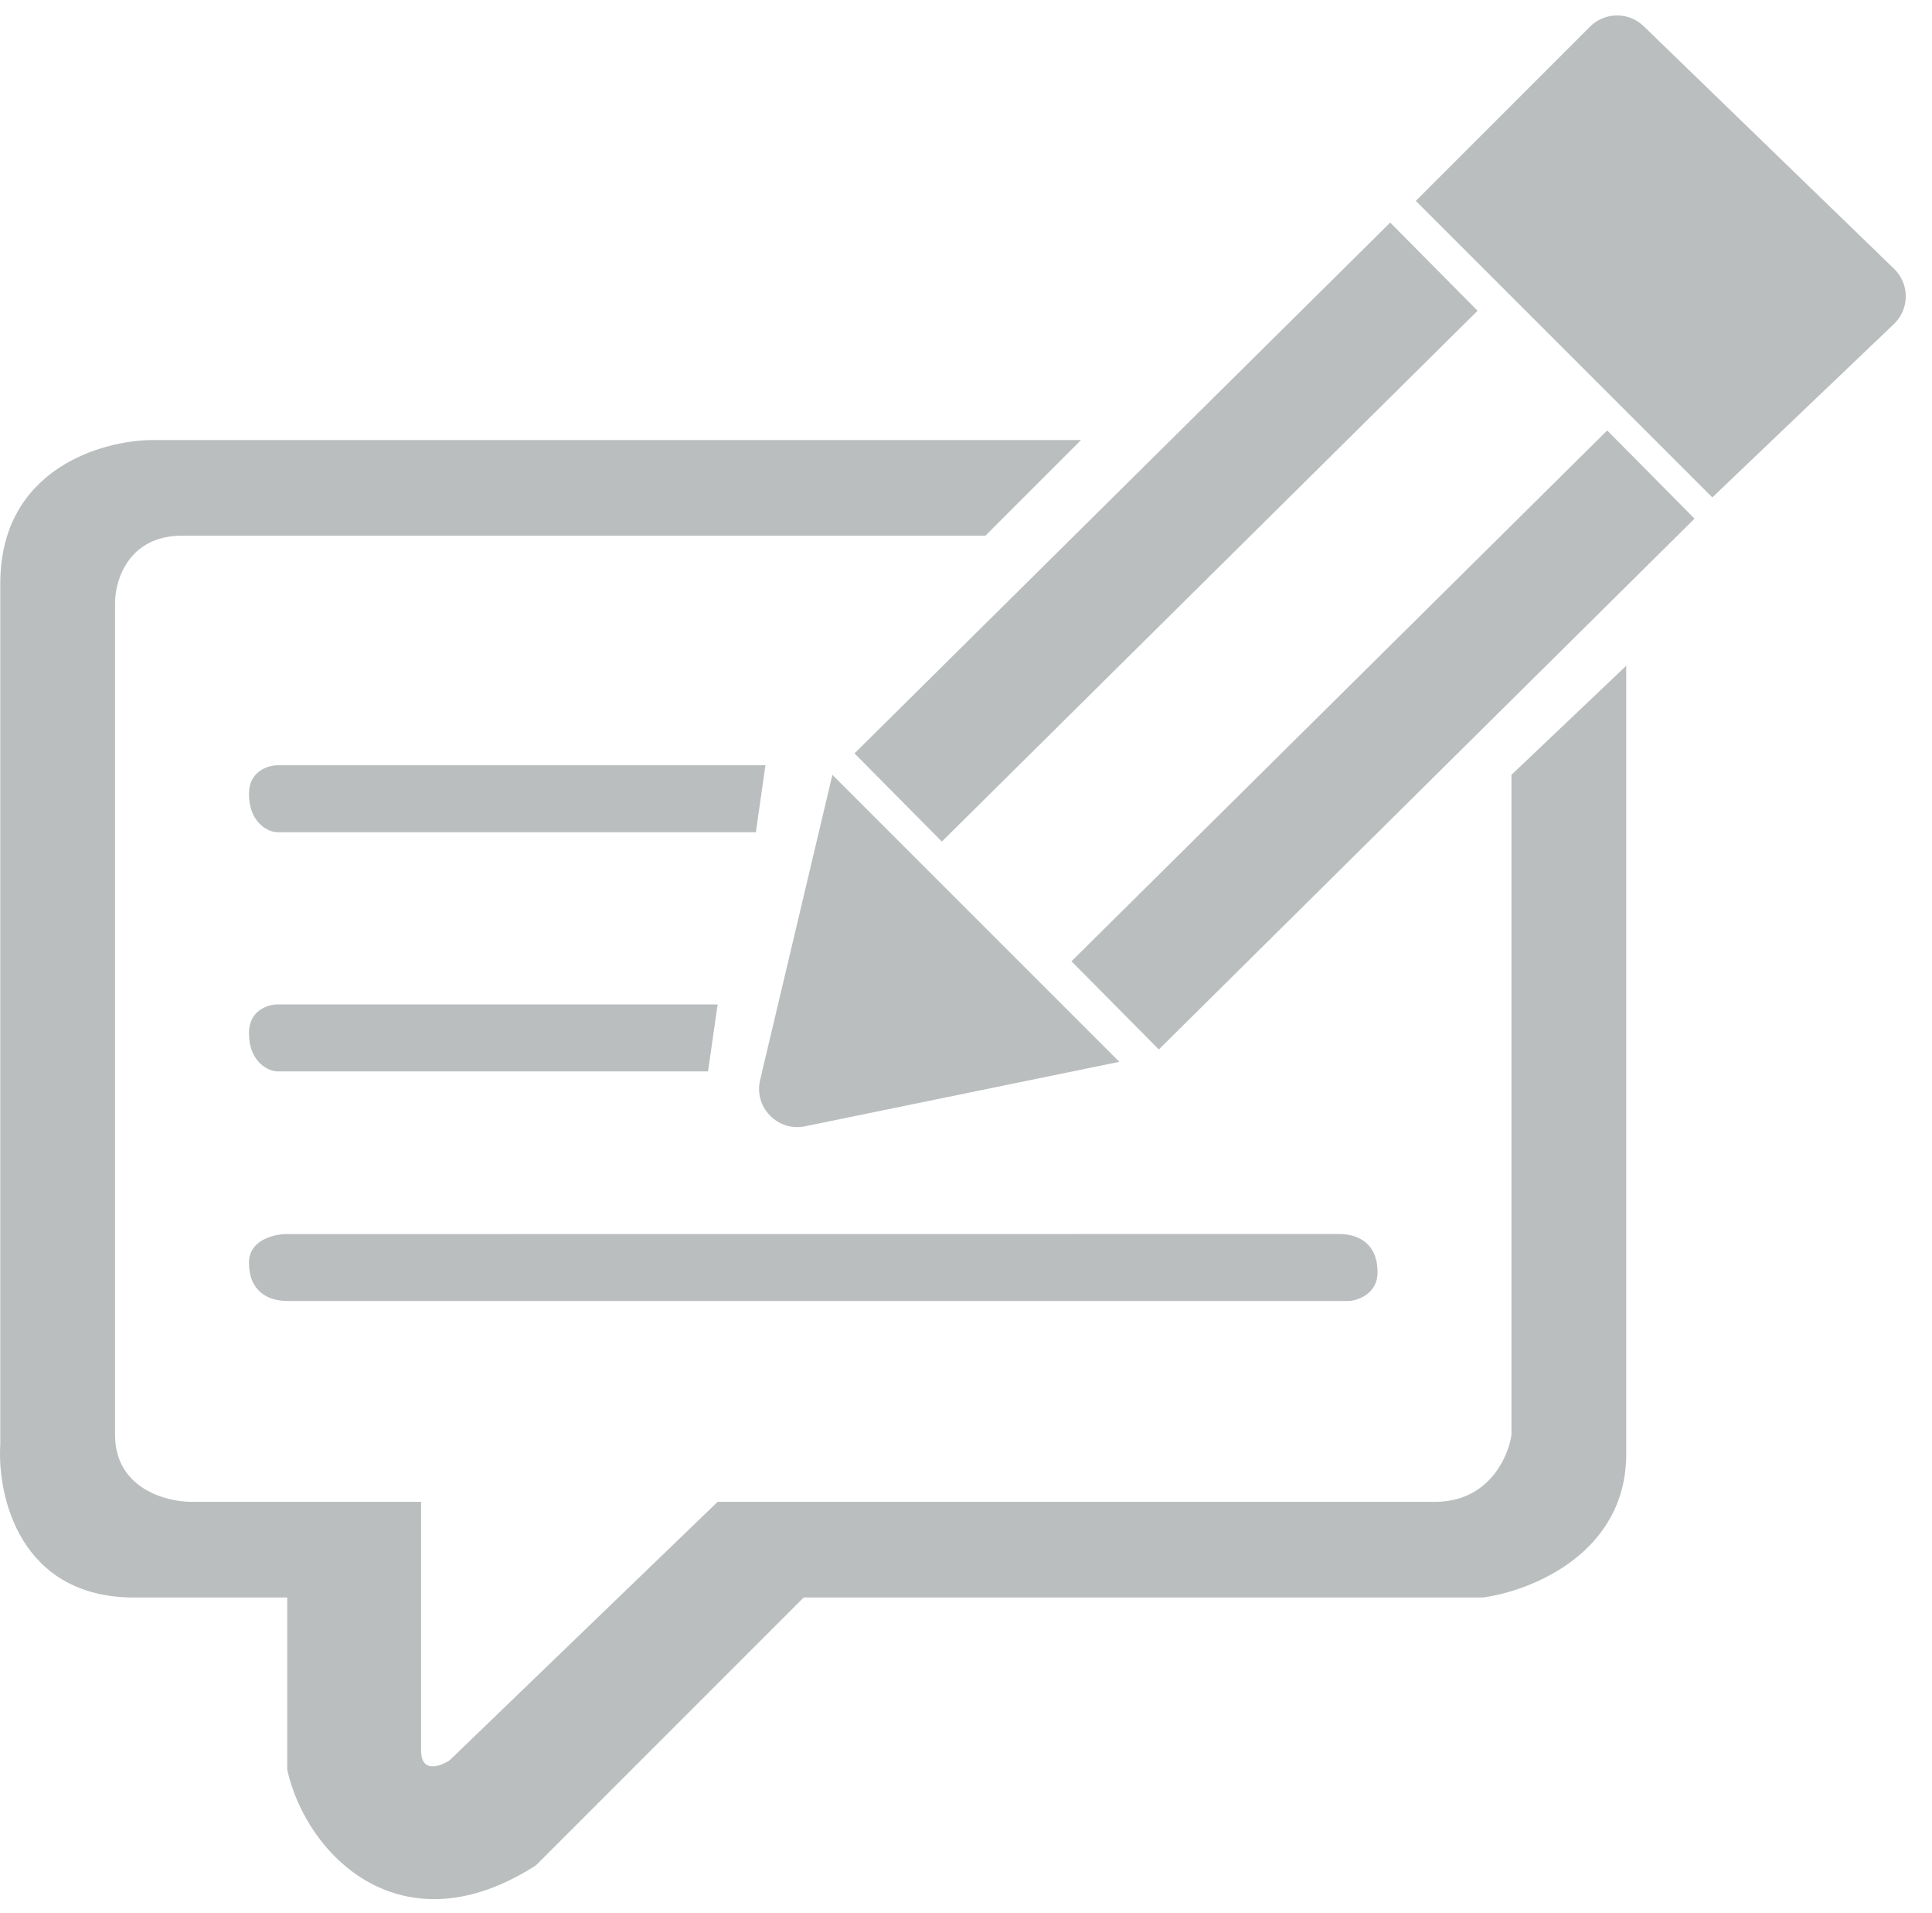
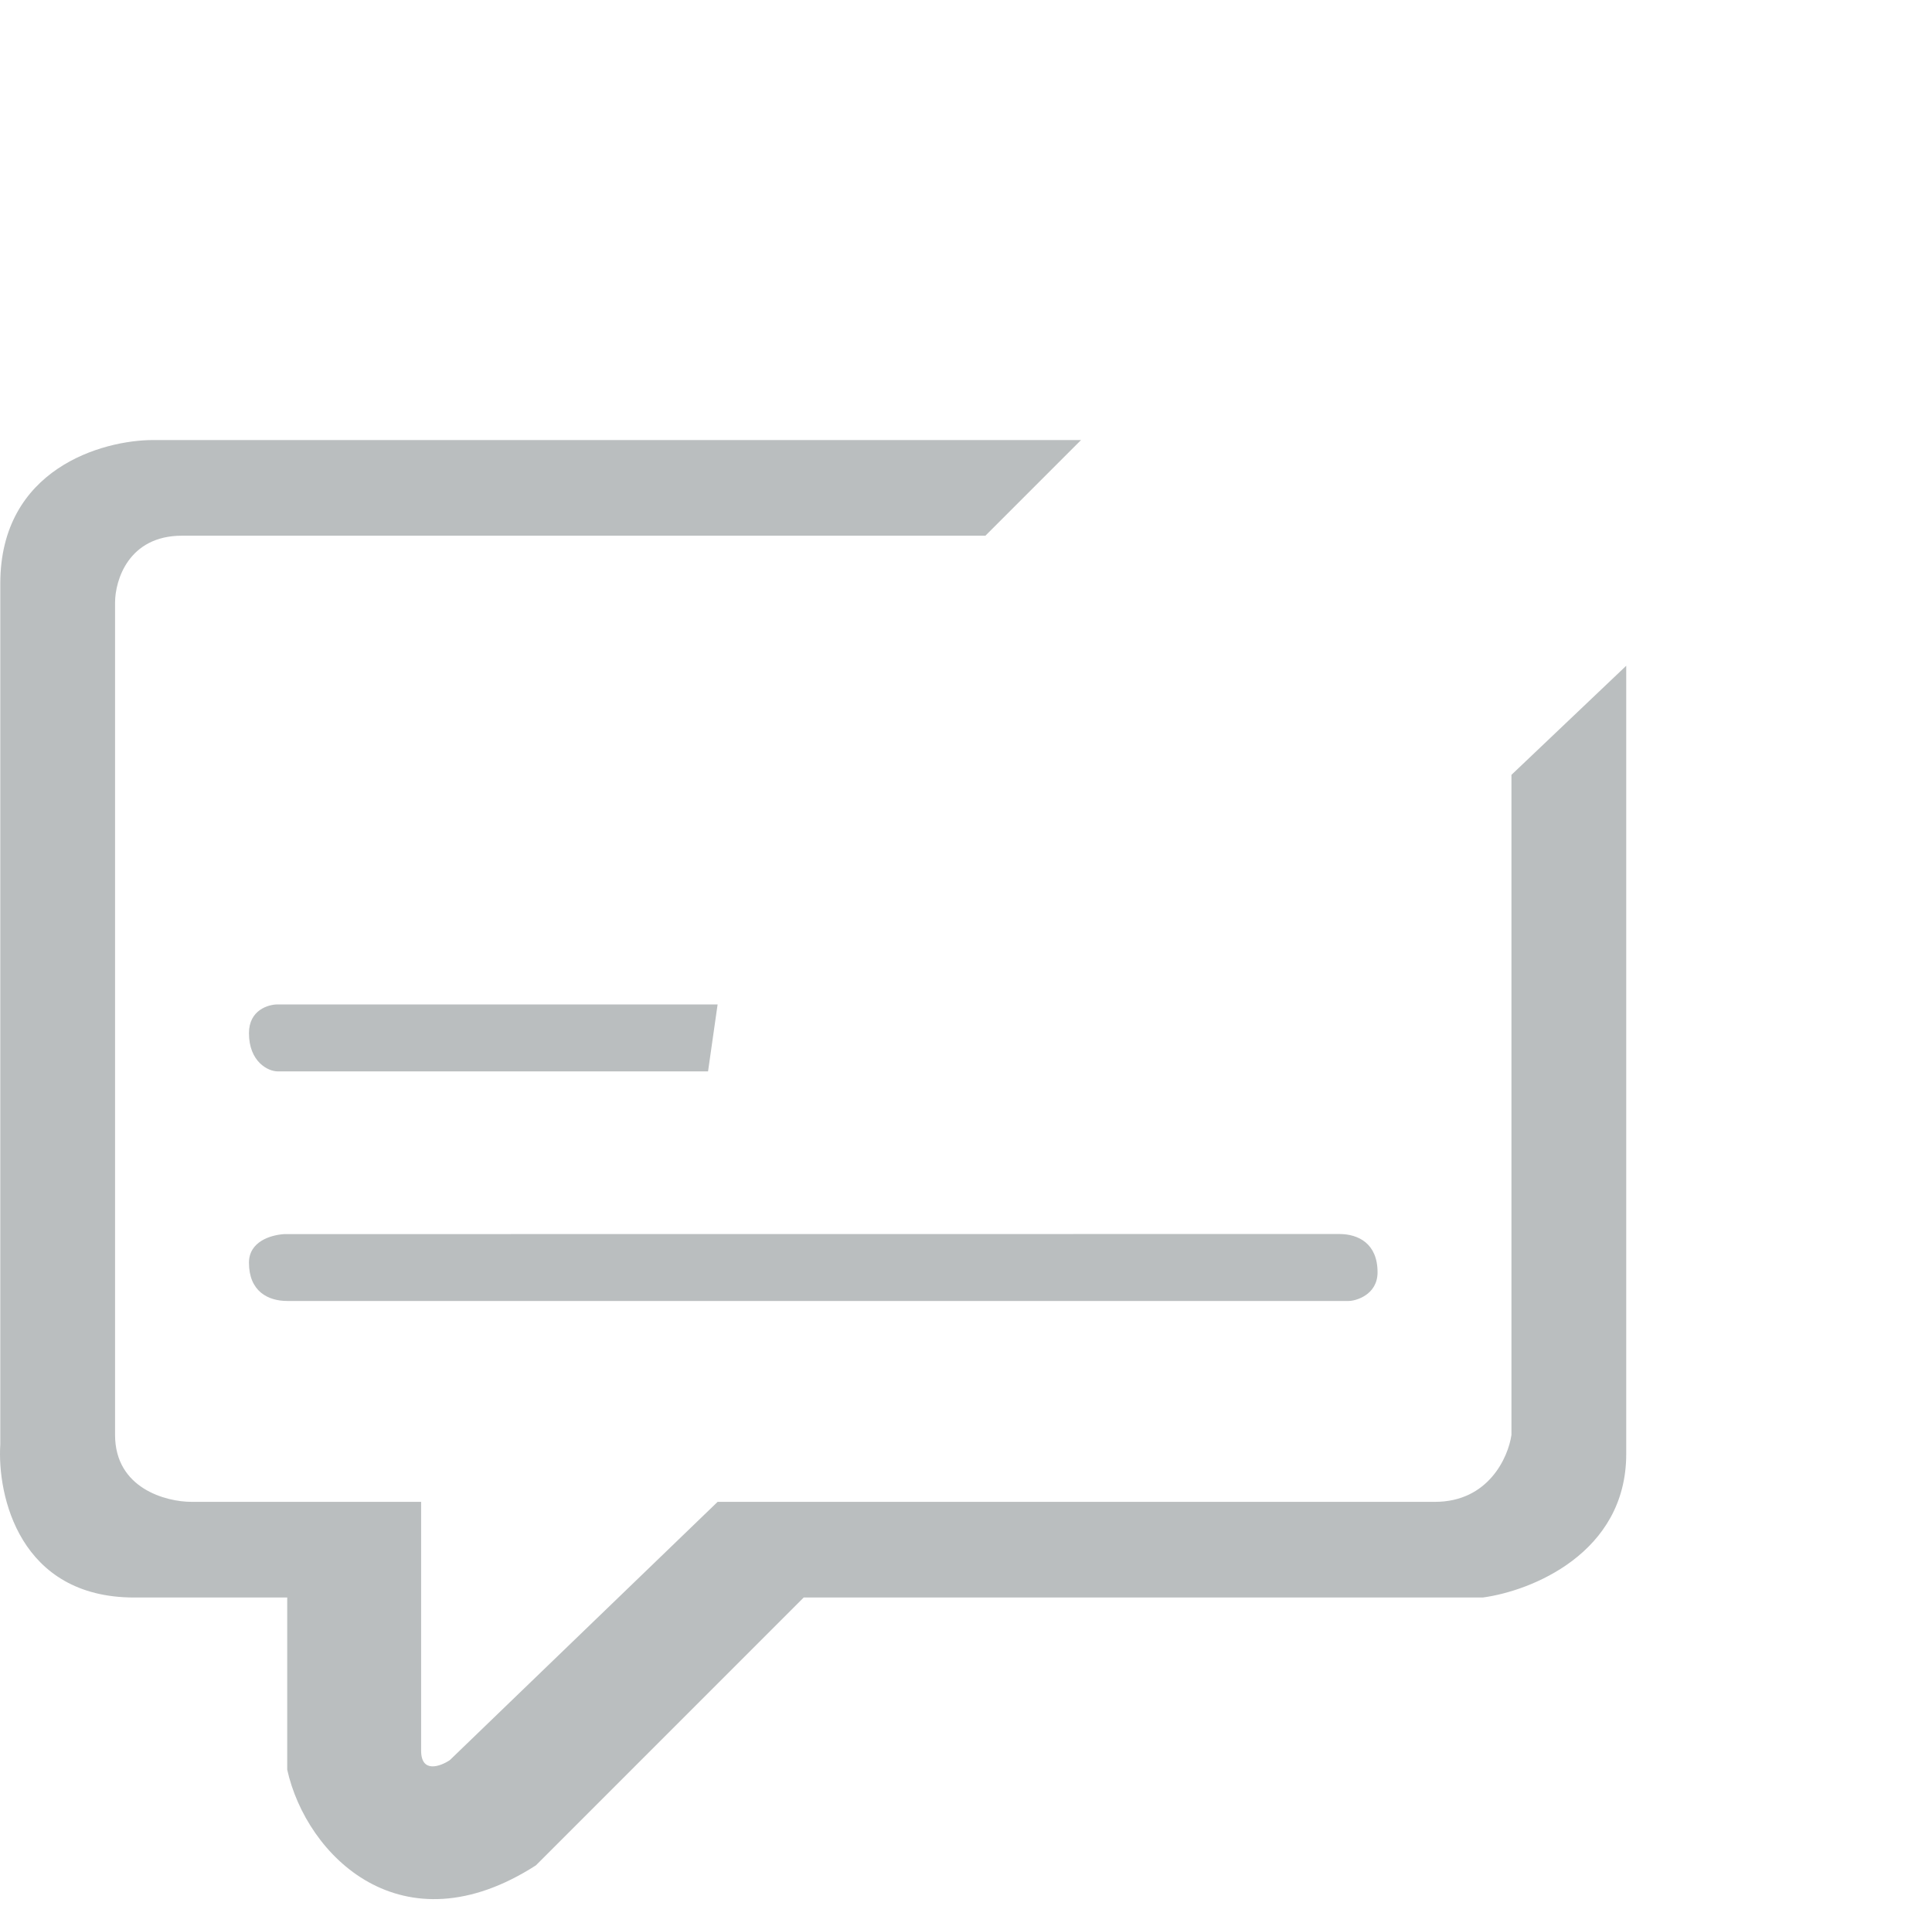
<svg xmlns="http://www.w3.org/2000/svg" width="101" height="100" viewBox="0 0 101 100" fill="none">
-   <rect x="72.677" y="11.634" width="6.488" height="39.422" transform="rotate(45.268 72.677 11.634)" fill="#BABEBF" />
-   <rect x="84.02" y="22.5" width="6.488" height="39.422" transform="rotate(45.268 84.02 22.5)" fill="#BABEBF" />
-   <path d="M83.123 1.392L74.015 10.5L89.515 26L99.01 16.936C99.831 16.152 99.836 14.843 99.021 14.053L85.928 1.37C85.144 0.61 83.895 0.62 83.123 1.392Z" fill="#BABEBF" />
-   <path d="M39.737 56.45L43.515 40.5L58.515 55.5L42.085 58.87C40.653 59.164 39.4 57.872 39.737 56.45Z" fill="#BABEBF" />
  <path d="M56.515 23L51.515 28H9.515C6.715 28 6.015 30.333 6.015 31.5V75C6.015 77.8 8.681 78.5 10.015 78.5H22.015V91.5C22.015 92.7 23.015 92.333 23.515 92L37.515 78.5H75.015C77.815 78.5 78.848 76.167 79.015 75V40.5L85.015 34.798V76C85.015 81.2 80.015 83.167 77.515 83.5H42.015L28.015 97.5C21.015 102 16.015 97 15.015 92.5V83.5H7.015C1.015 83.5 -0.152 78.167 0.015 75.5V30.5C0.015 24.5 5.348 23 8.015 23H56.515Z" fill="#BABEBF" />
-   <path d="M14.515 40H40.015L39.515 43.5H14.515C14.015 43.5 13.015 43 13.015 41.5C13.015 40.3 14.015 40 14.515 40Z" fill="#BABEBF" />
  <path d="M14.515 52.5H37.515L37.015 56H14.515C14.015 56 13.015 55.5 13.015 54C13.015 52.8 14.015 52.5 14.515 52.5Z" fill="#BABEBF" />
  <path d="M15.015 68C14.015 68 13.015 67.5 13.015 66C13.015 64.888 14.16 64.549 14.859 64.505L70.015 64.5C71.015 64.5 72.015 65 72.015 66.5C72.015 67.7 70.848 68 70.515 68H15.015Z" fill="#BABEBF" />
</svg>